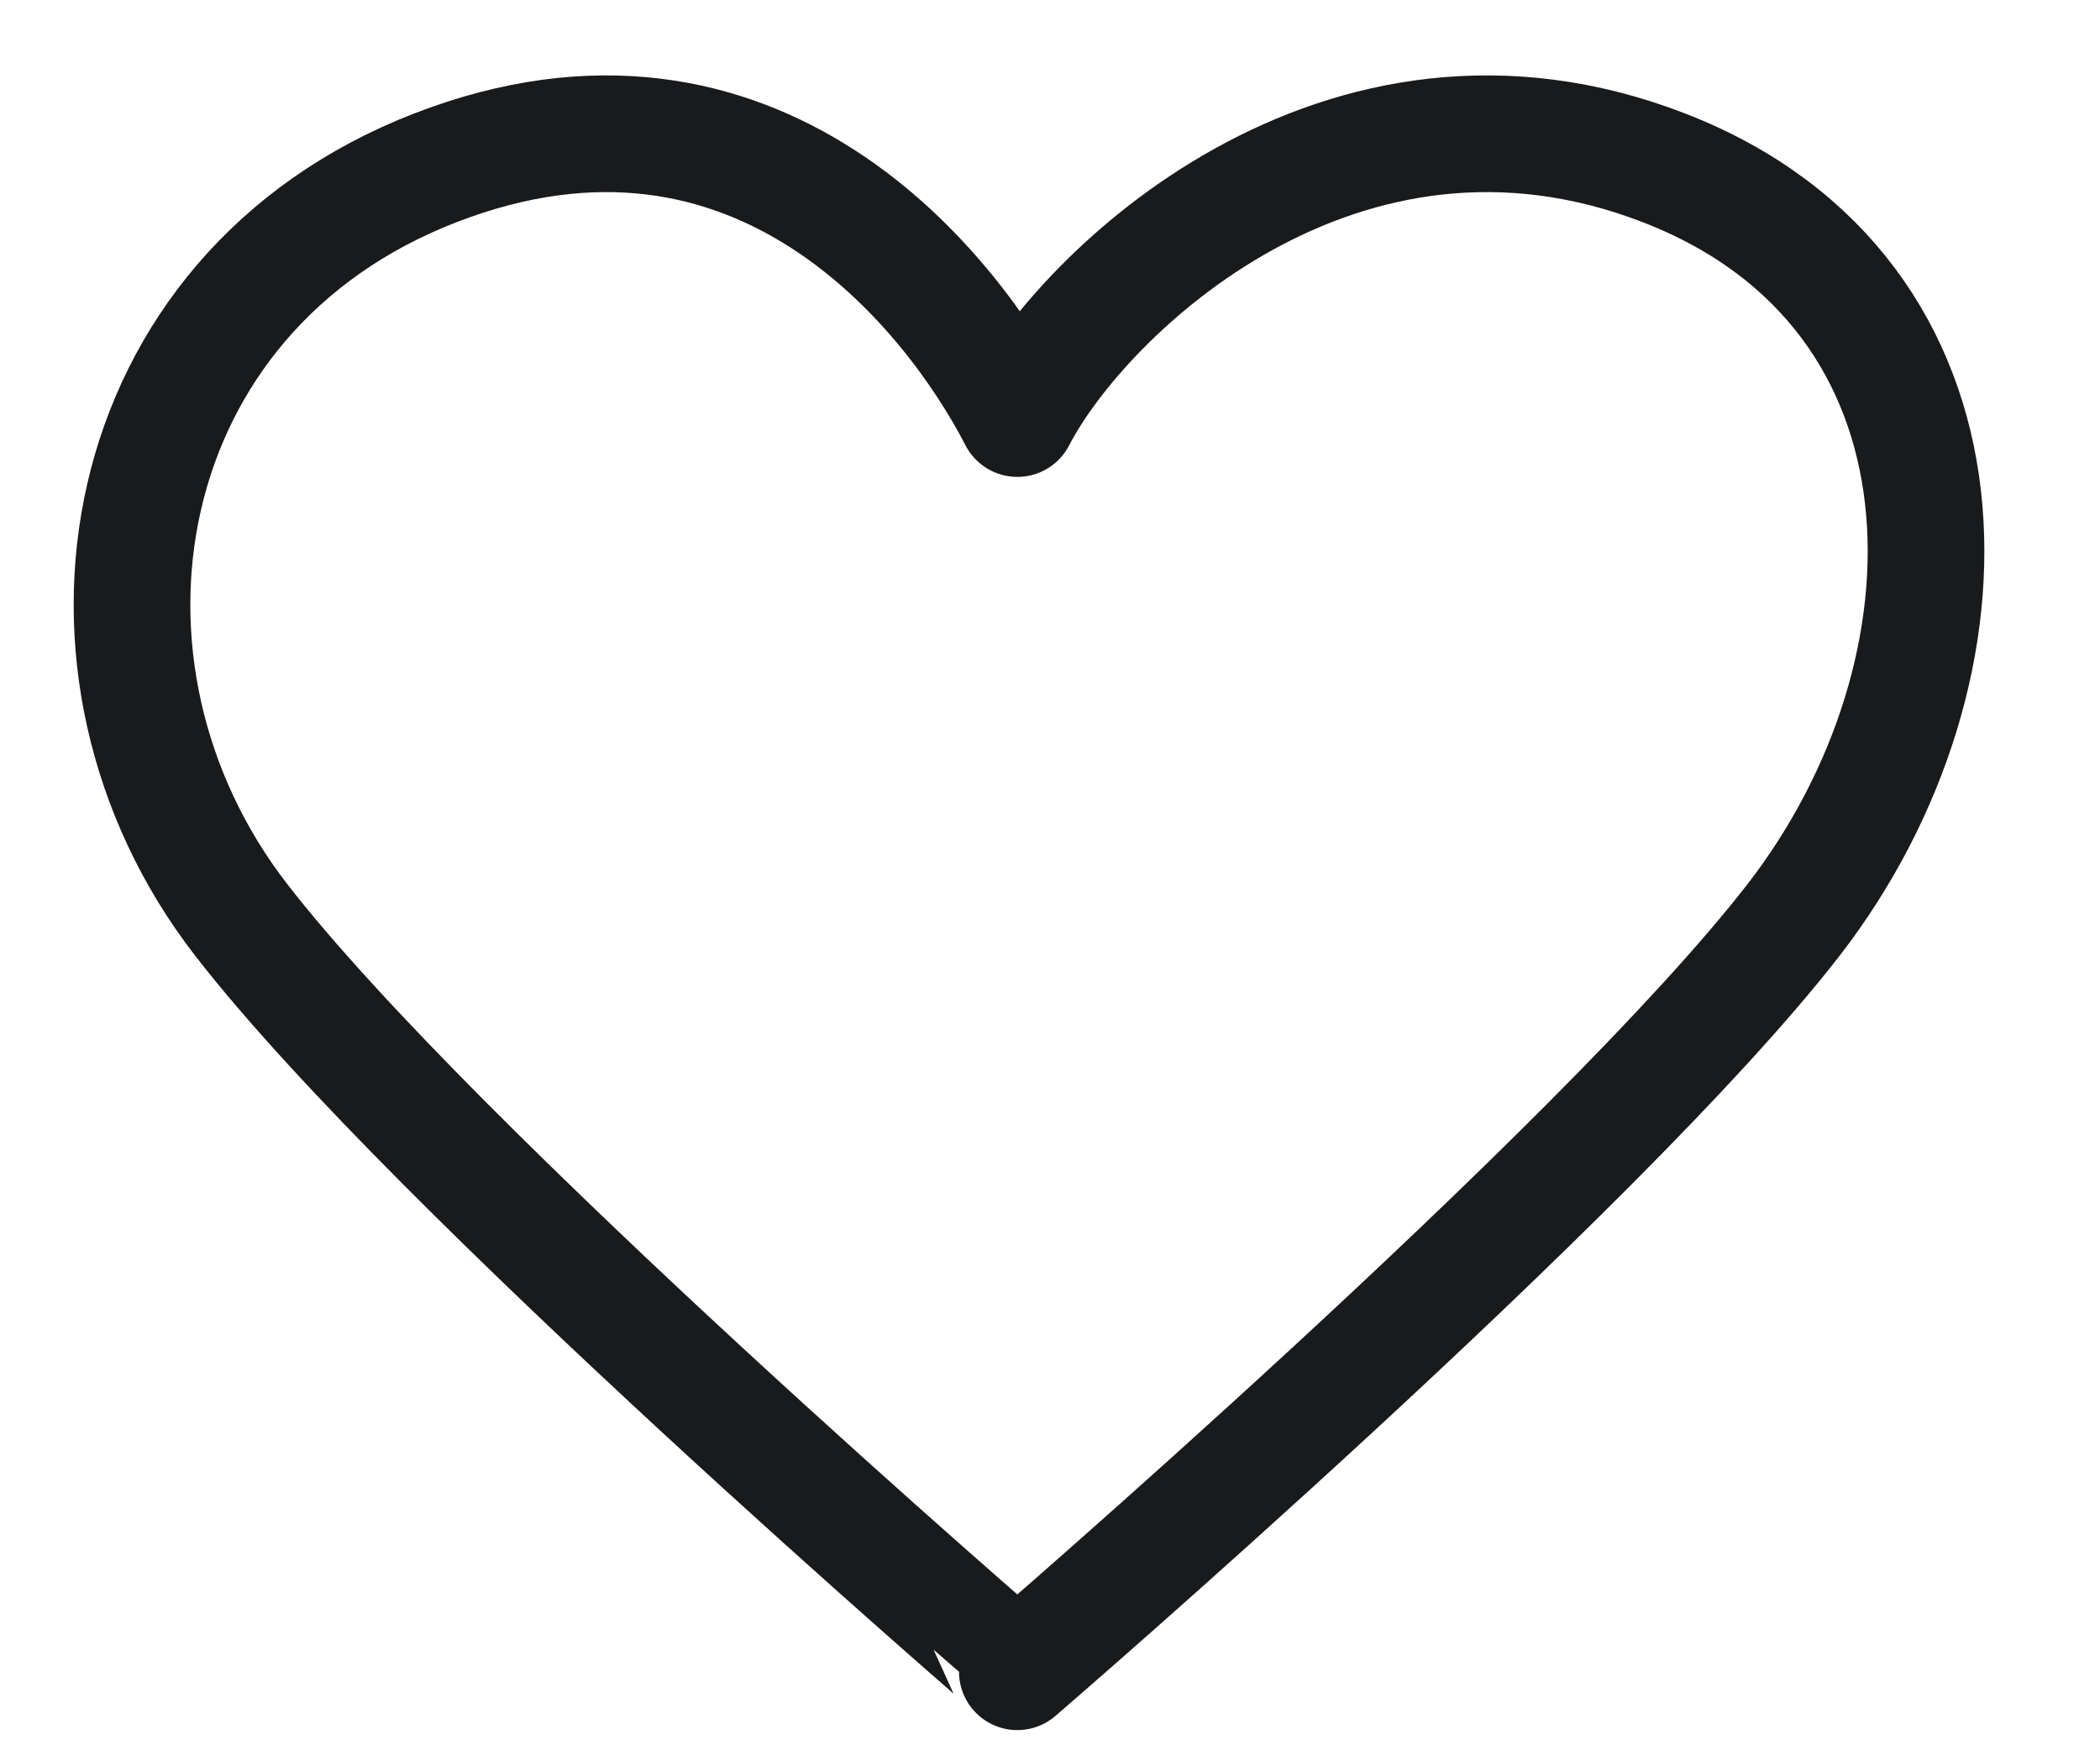
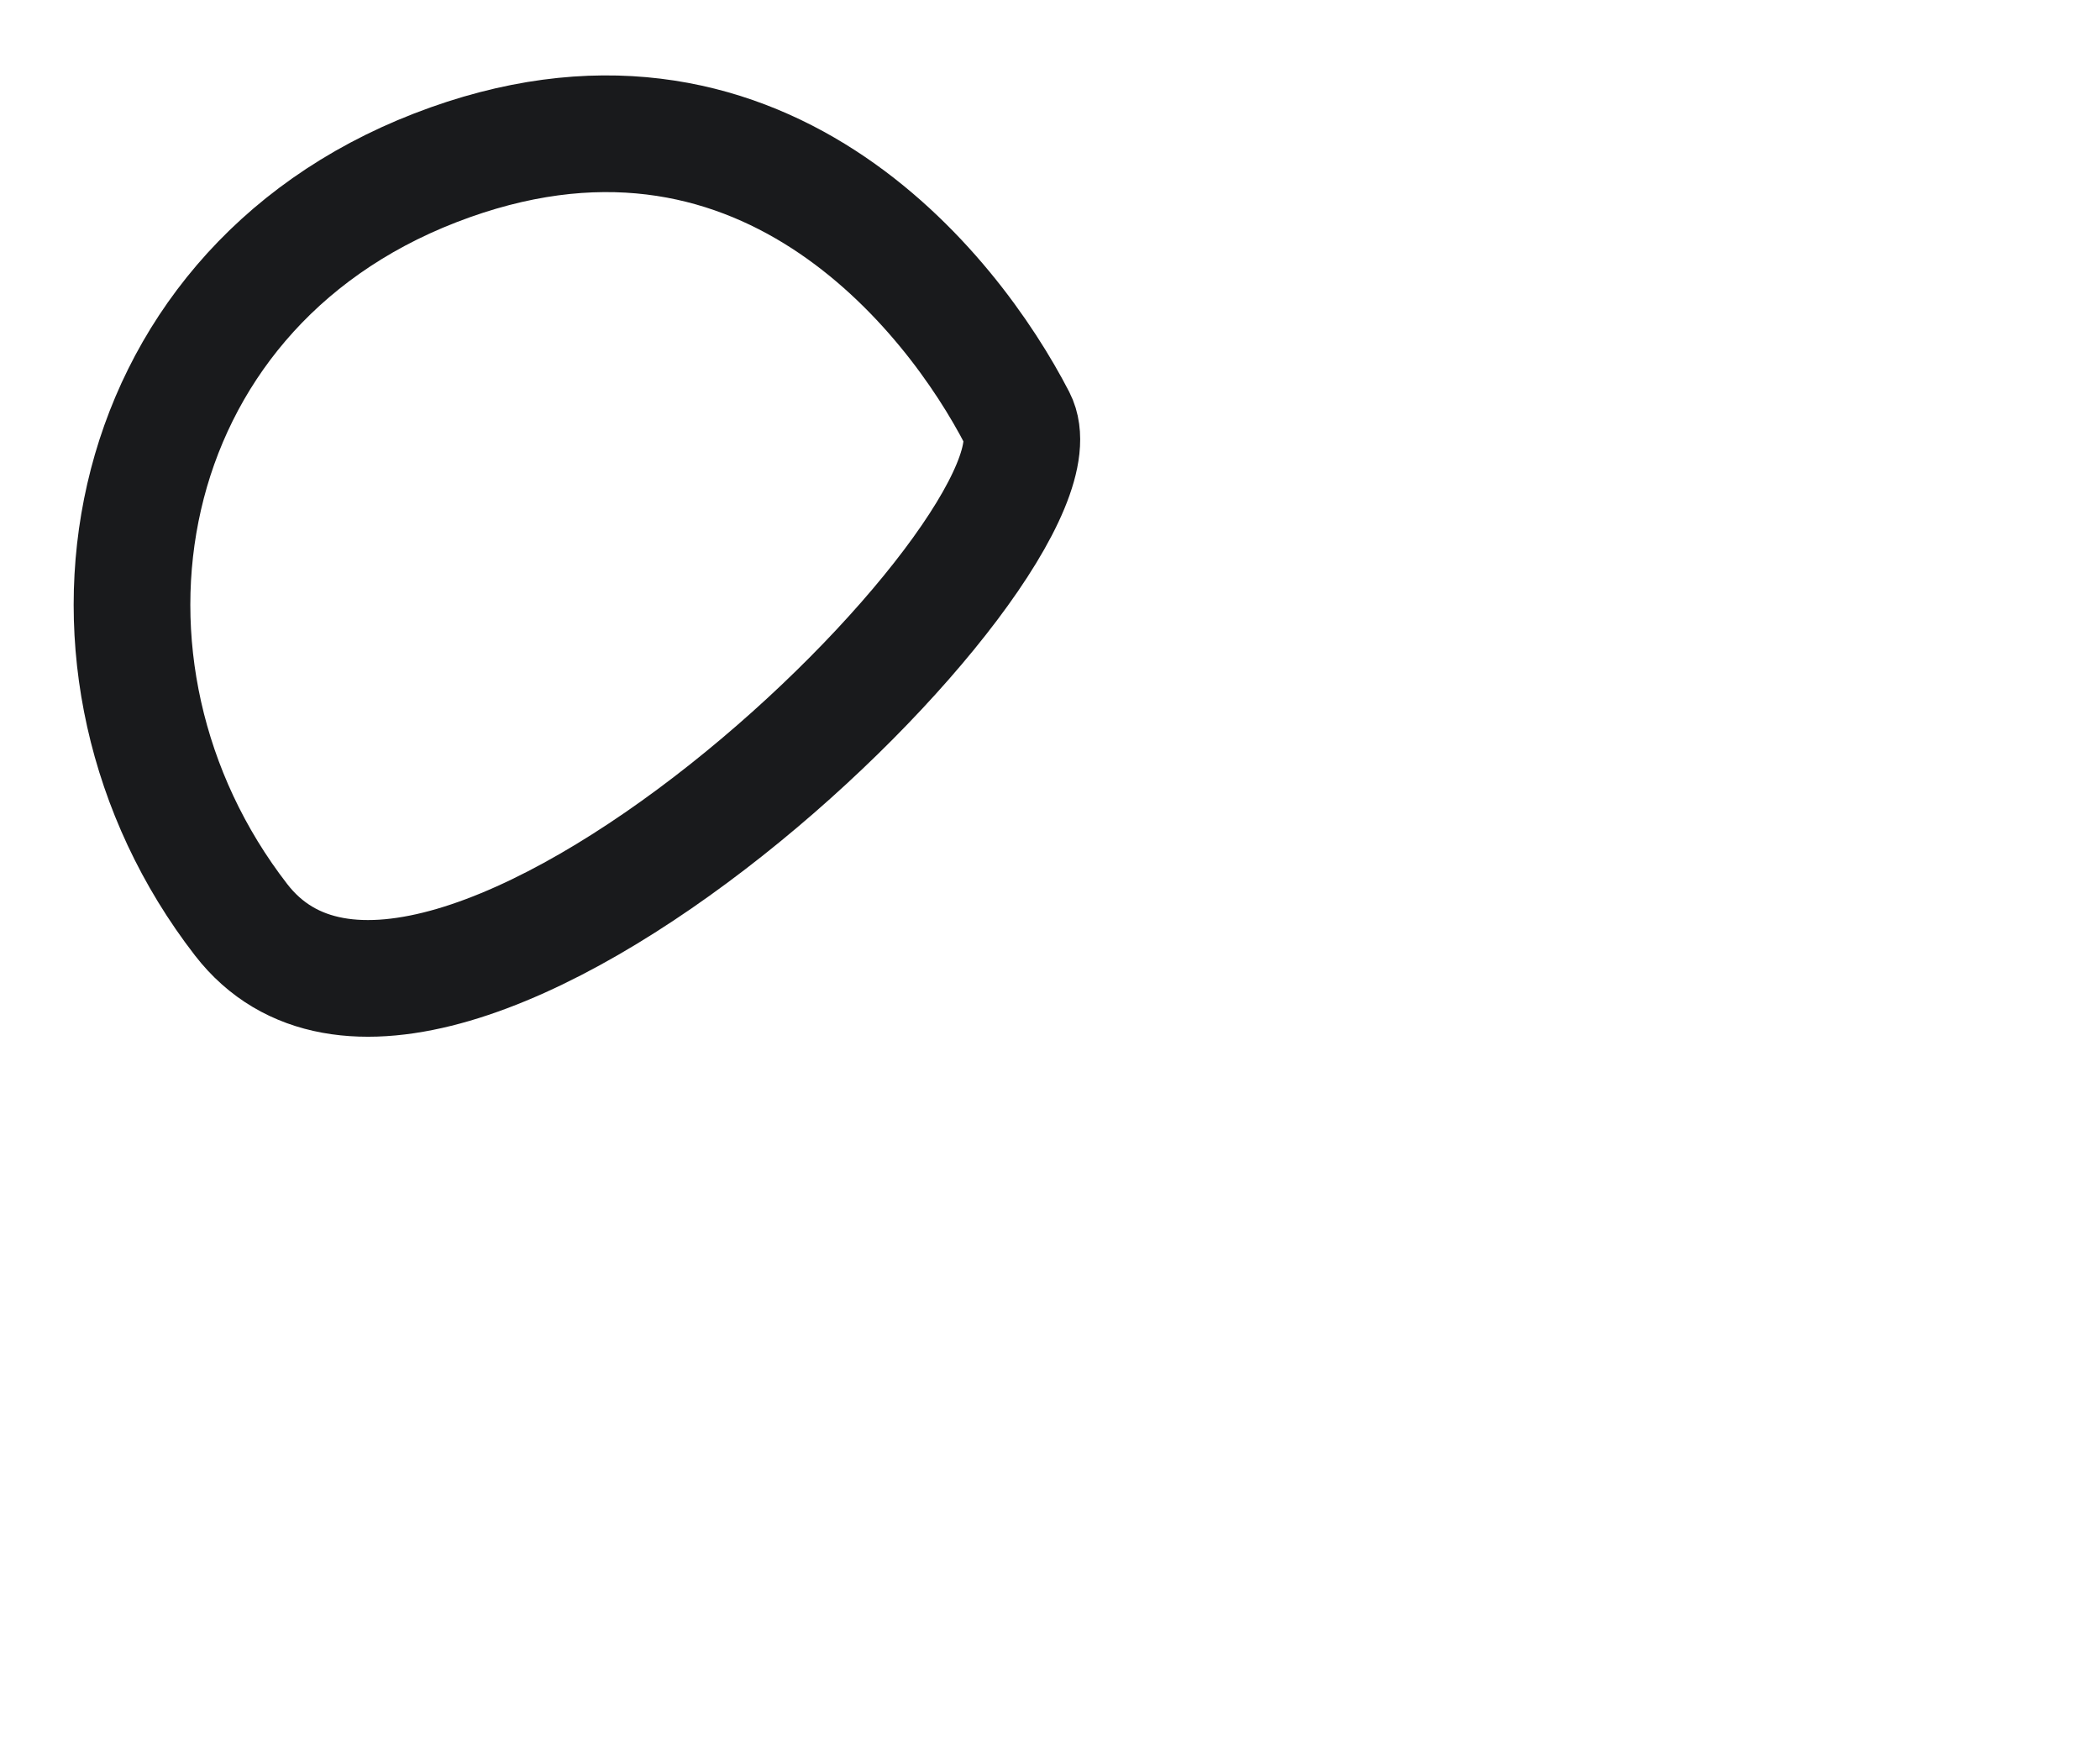
<svg xmlns="http://www.w3.org/2000/svg" width="18" height="15" fill="none">
-   <path d="M2.067 7.883C.404 5.735.958 2.513 3.73 1.439 6.502.365 8.166 2.513 8.72 3.587c.555-1.074 2.772-3.222 5.544-2.148 2.773 1.074 2.773 4.296 1.11 6.444-1.664 2.148-6.654 6.444-6.654 6.444S3.73 10.03 2.067 7.883z" stroke="#191A1C" stroke-linecap="round" stroke-linejoin="round" />
+   <path d="M2.067 7.883C.404 5.735.958 2.513 3.73 1.439 6.502.365 8.166 2.513 8.72 3.587S3.73 10.03 2.067 7.883z" stroke="#191A1C" stroke-linecap="round" stroke-linejoin="round" />
</svg>